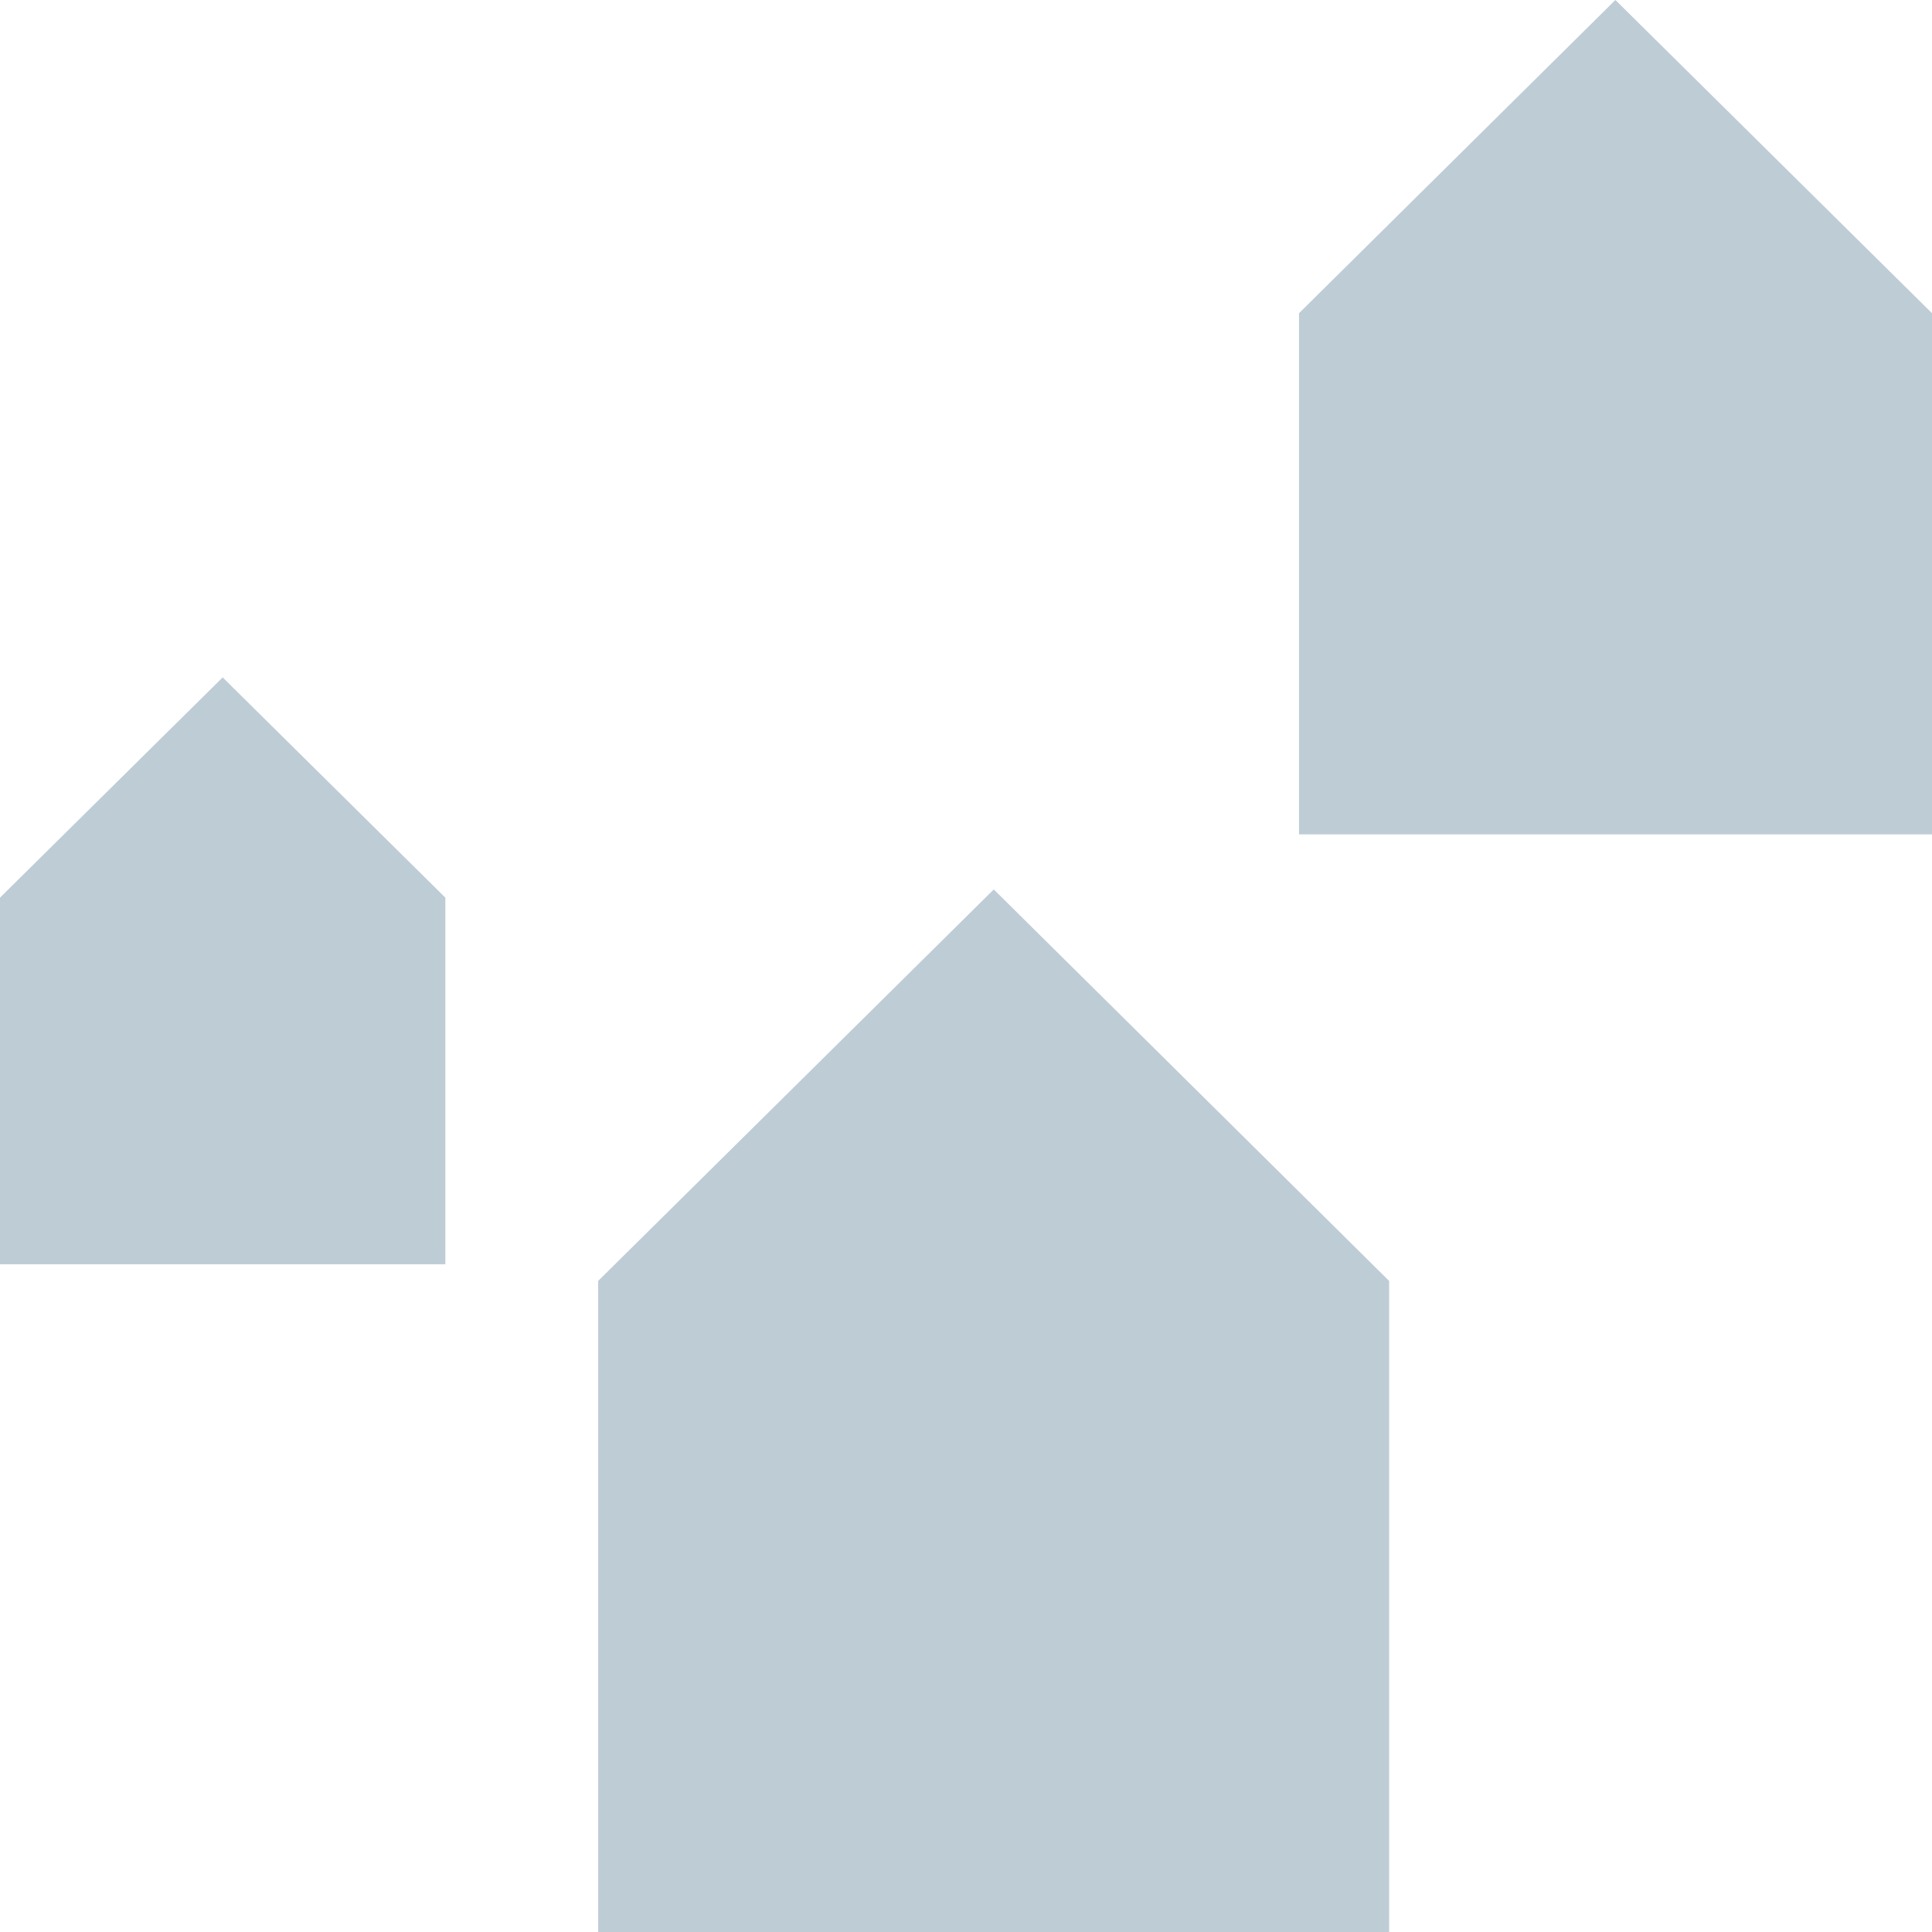
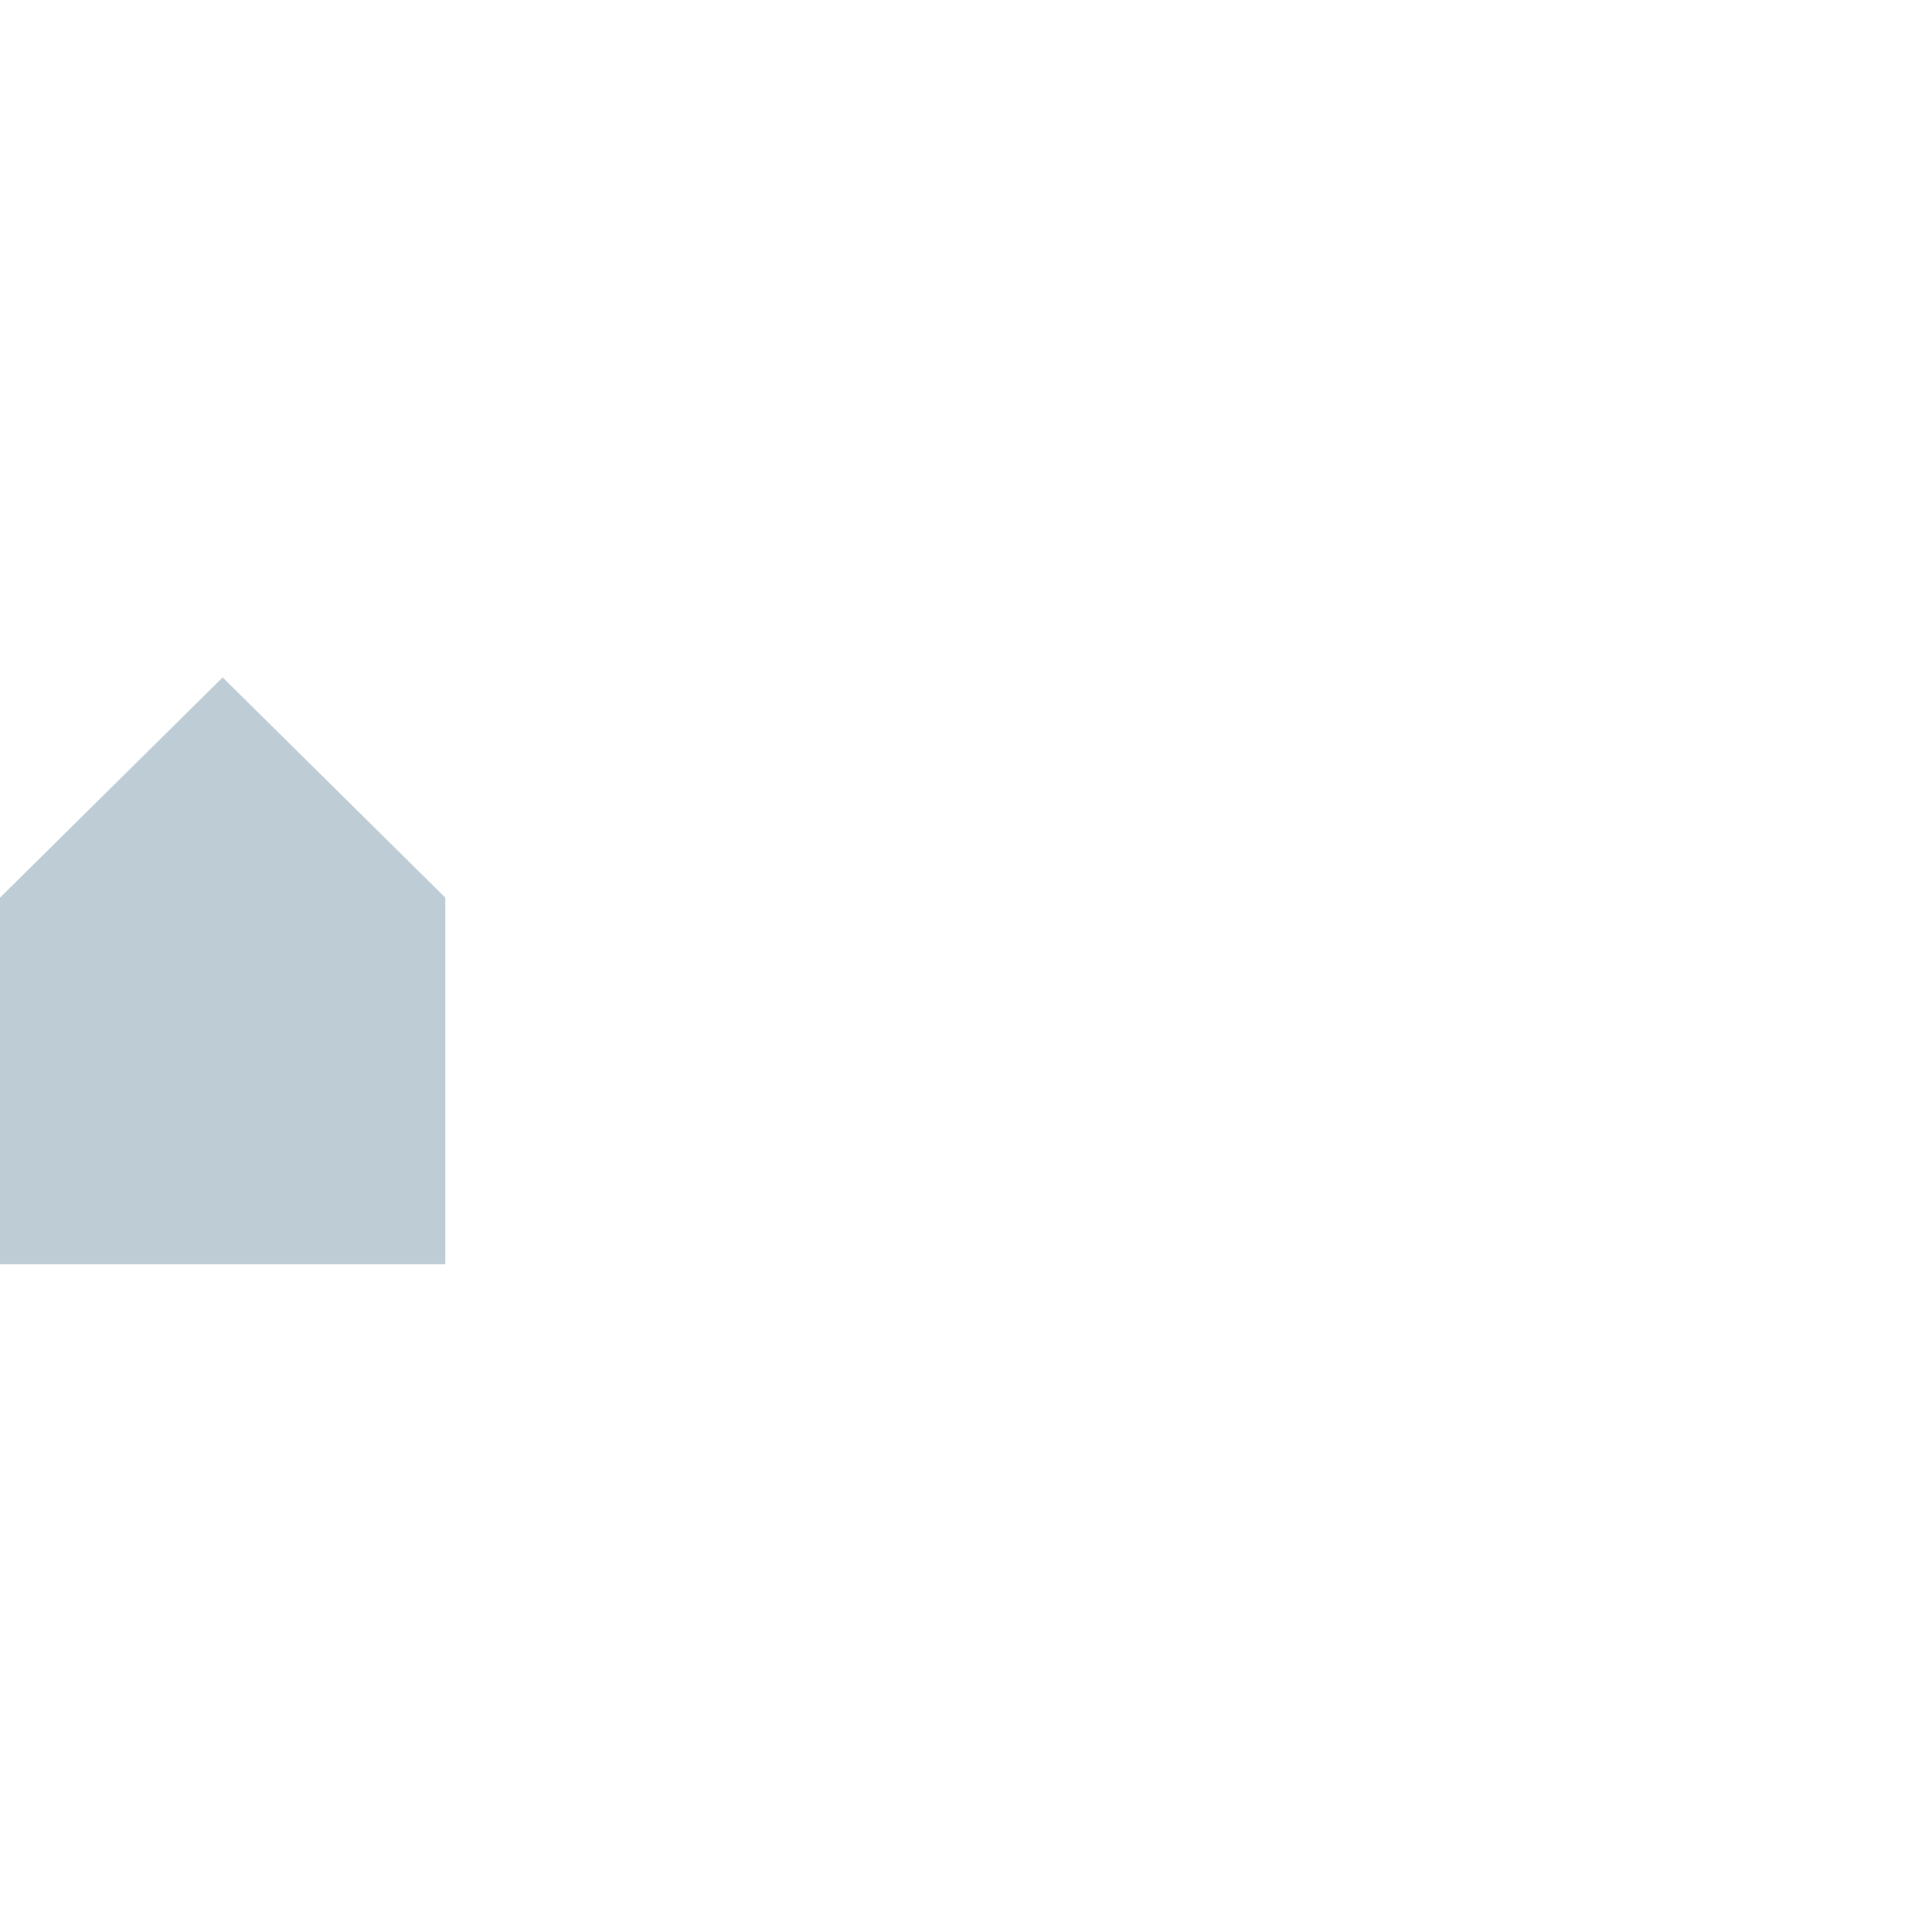
<svg xmlns="http://www.w3.org/2000/svg" version="1.1" id="Ebene_1" x="0px" y="0px" viewBox="0 0 800 800" style="enable-background:new 0 0 800 800;" xml:space="preserve">
  <style type="text/css">
	.st0{fill:#BDCCD5;}
	.st1{fill:#FFFFFF;}
</style>
  <polygon class="st0" points="184.4,523.5 0,523.5 0,371.7 92.2,280.5 184.4,371.7 " />
-   <polygon class="st0" points="575.2,800 247.7,800 247.7,530.4 411.5,368.3 575.2,530.4 " />
-   <polygon class="st0" points="800,345.5 537.9,345.5 537.9,129.7 668.9,0 800,129.7 " />
</svg>